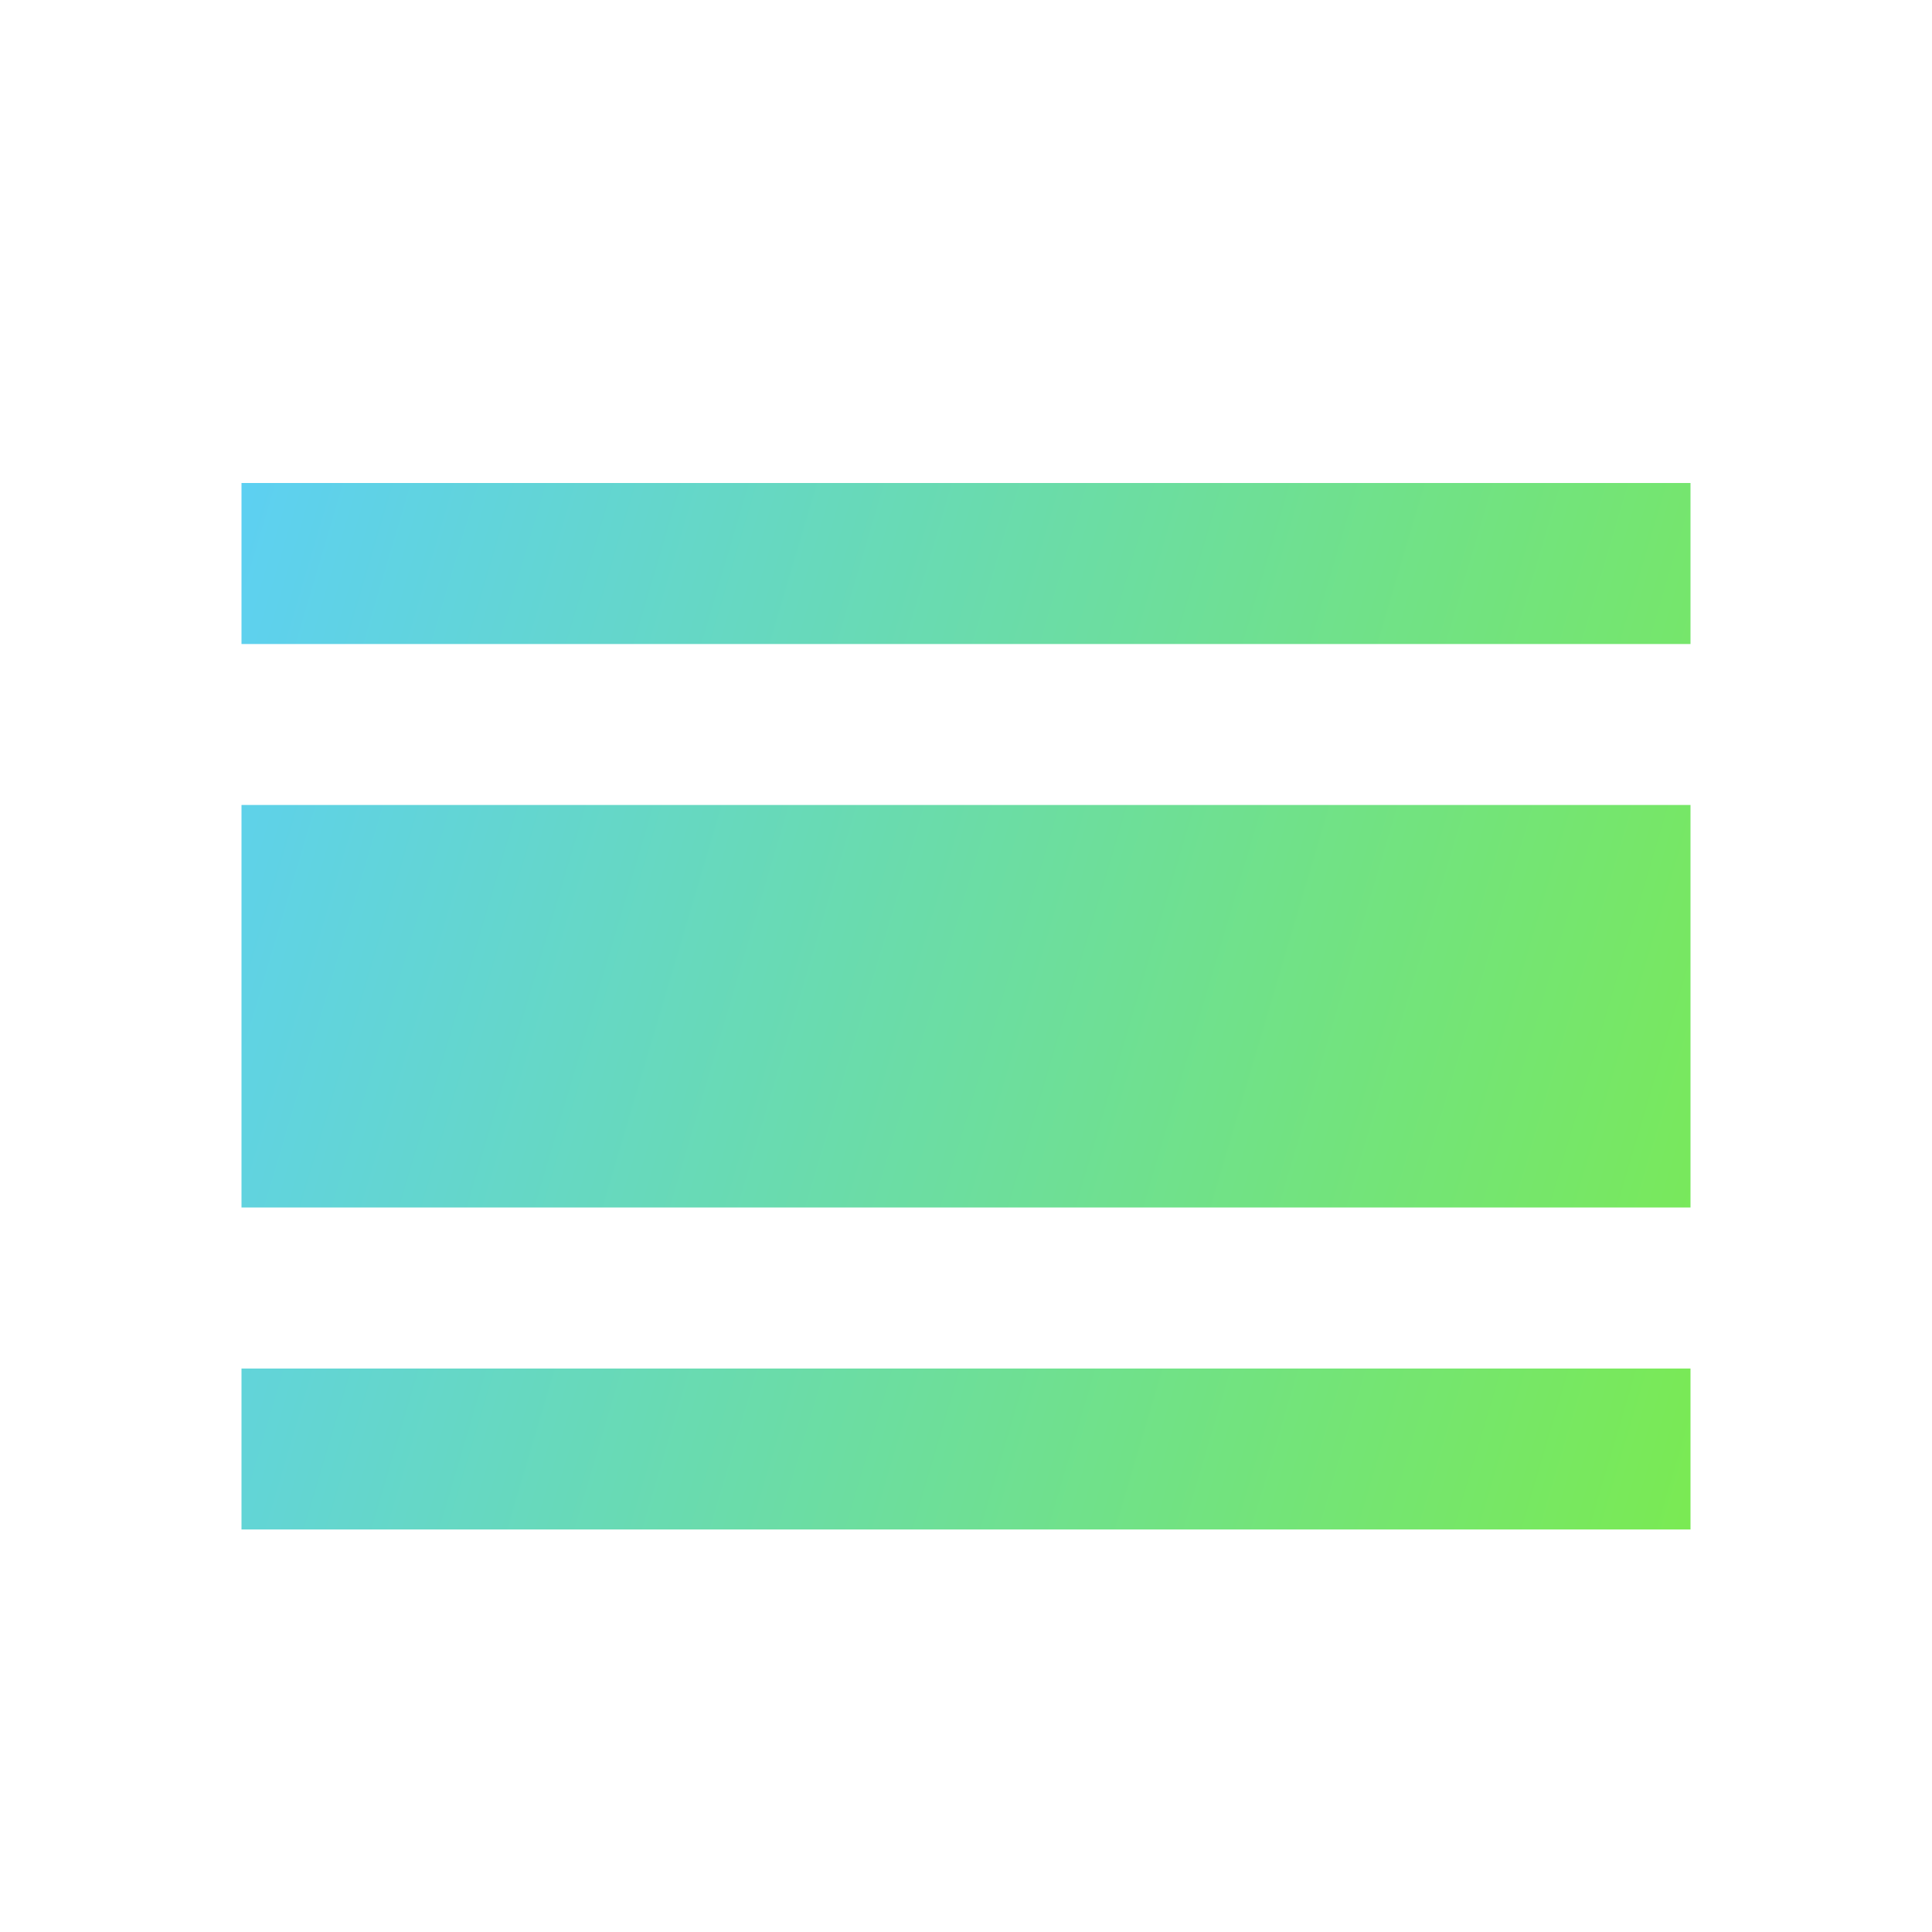
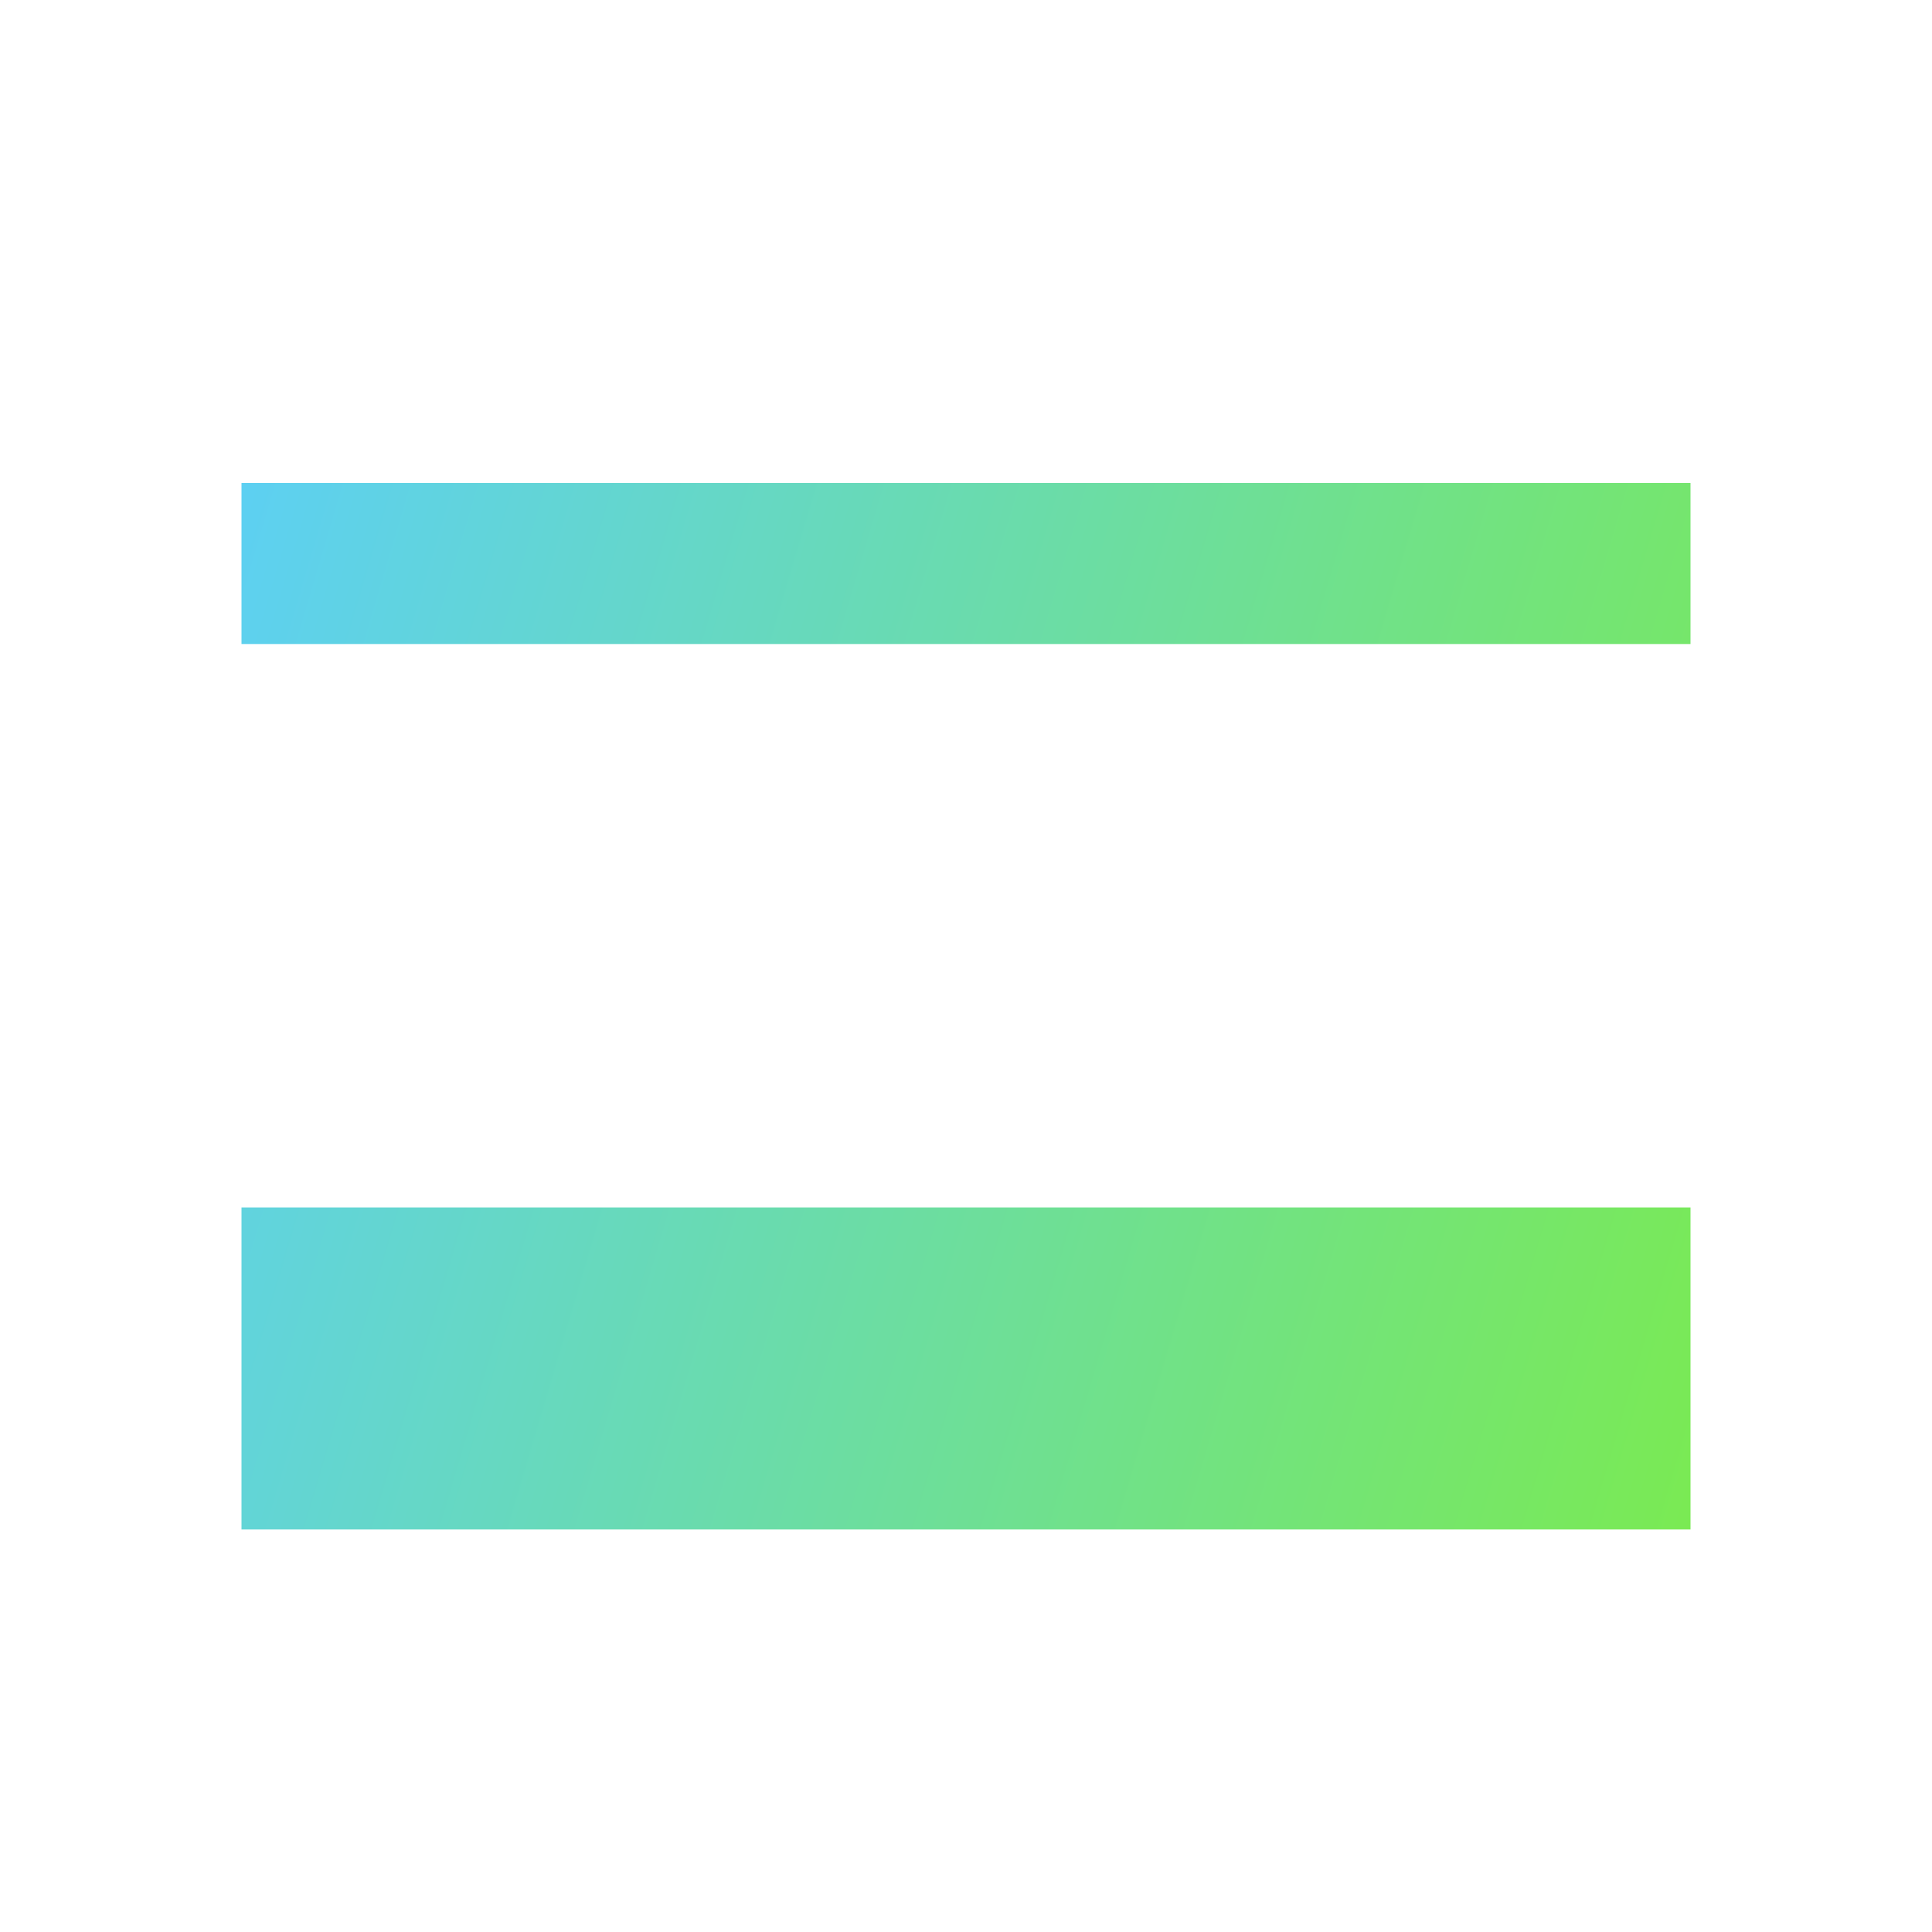
<svg xmlns="http://www.w3.org/2000/svg" width="32" height="32" viewBox="0 0 32 32" fill="none">
-   <path d="M4 22.667H28V25.333H4V22.667ZM4 13.333H28V20H4V13.333ZM4 8H28V10.667H4V8Z" fill="url(#paint0_linear)" />
+   <path d="M4 22.667H28V25.333H4V22.667ZH28V20H4V13.333ZM4 8H28V10.667H4V8Z" fill="url(#paint0_linear)" />
  <defs>
    <linearGradient id="paint0_linear" x1="4" y1="8" x2="30.784" y2="15.933" gradientUnits="userSpaceOnUse">
      <stop stop-color="#5DD0F2" />
      <stop offset="1" stop-color="#7AEA53" />
    </linearGradient>
  </defs>
</svg>